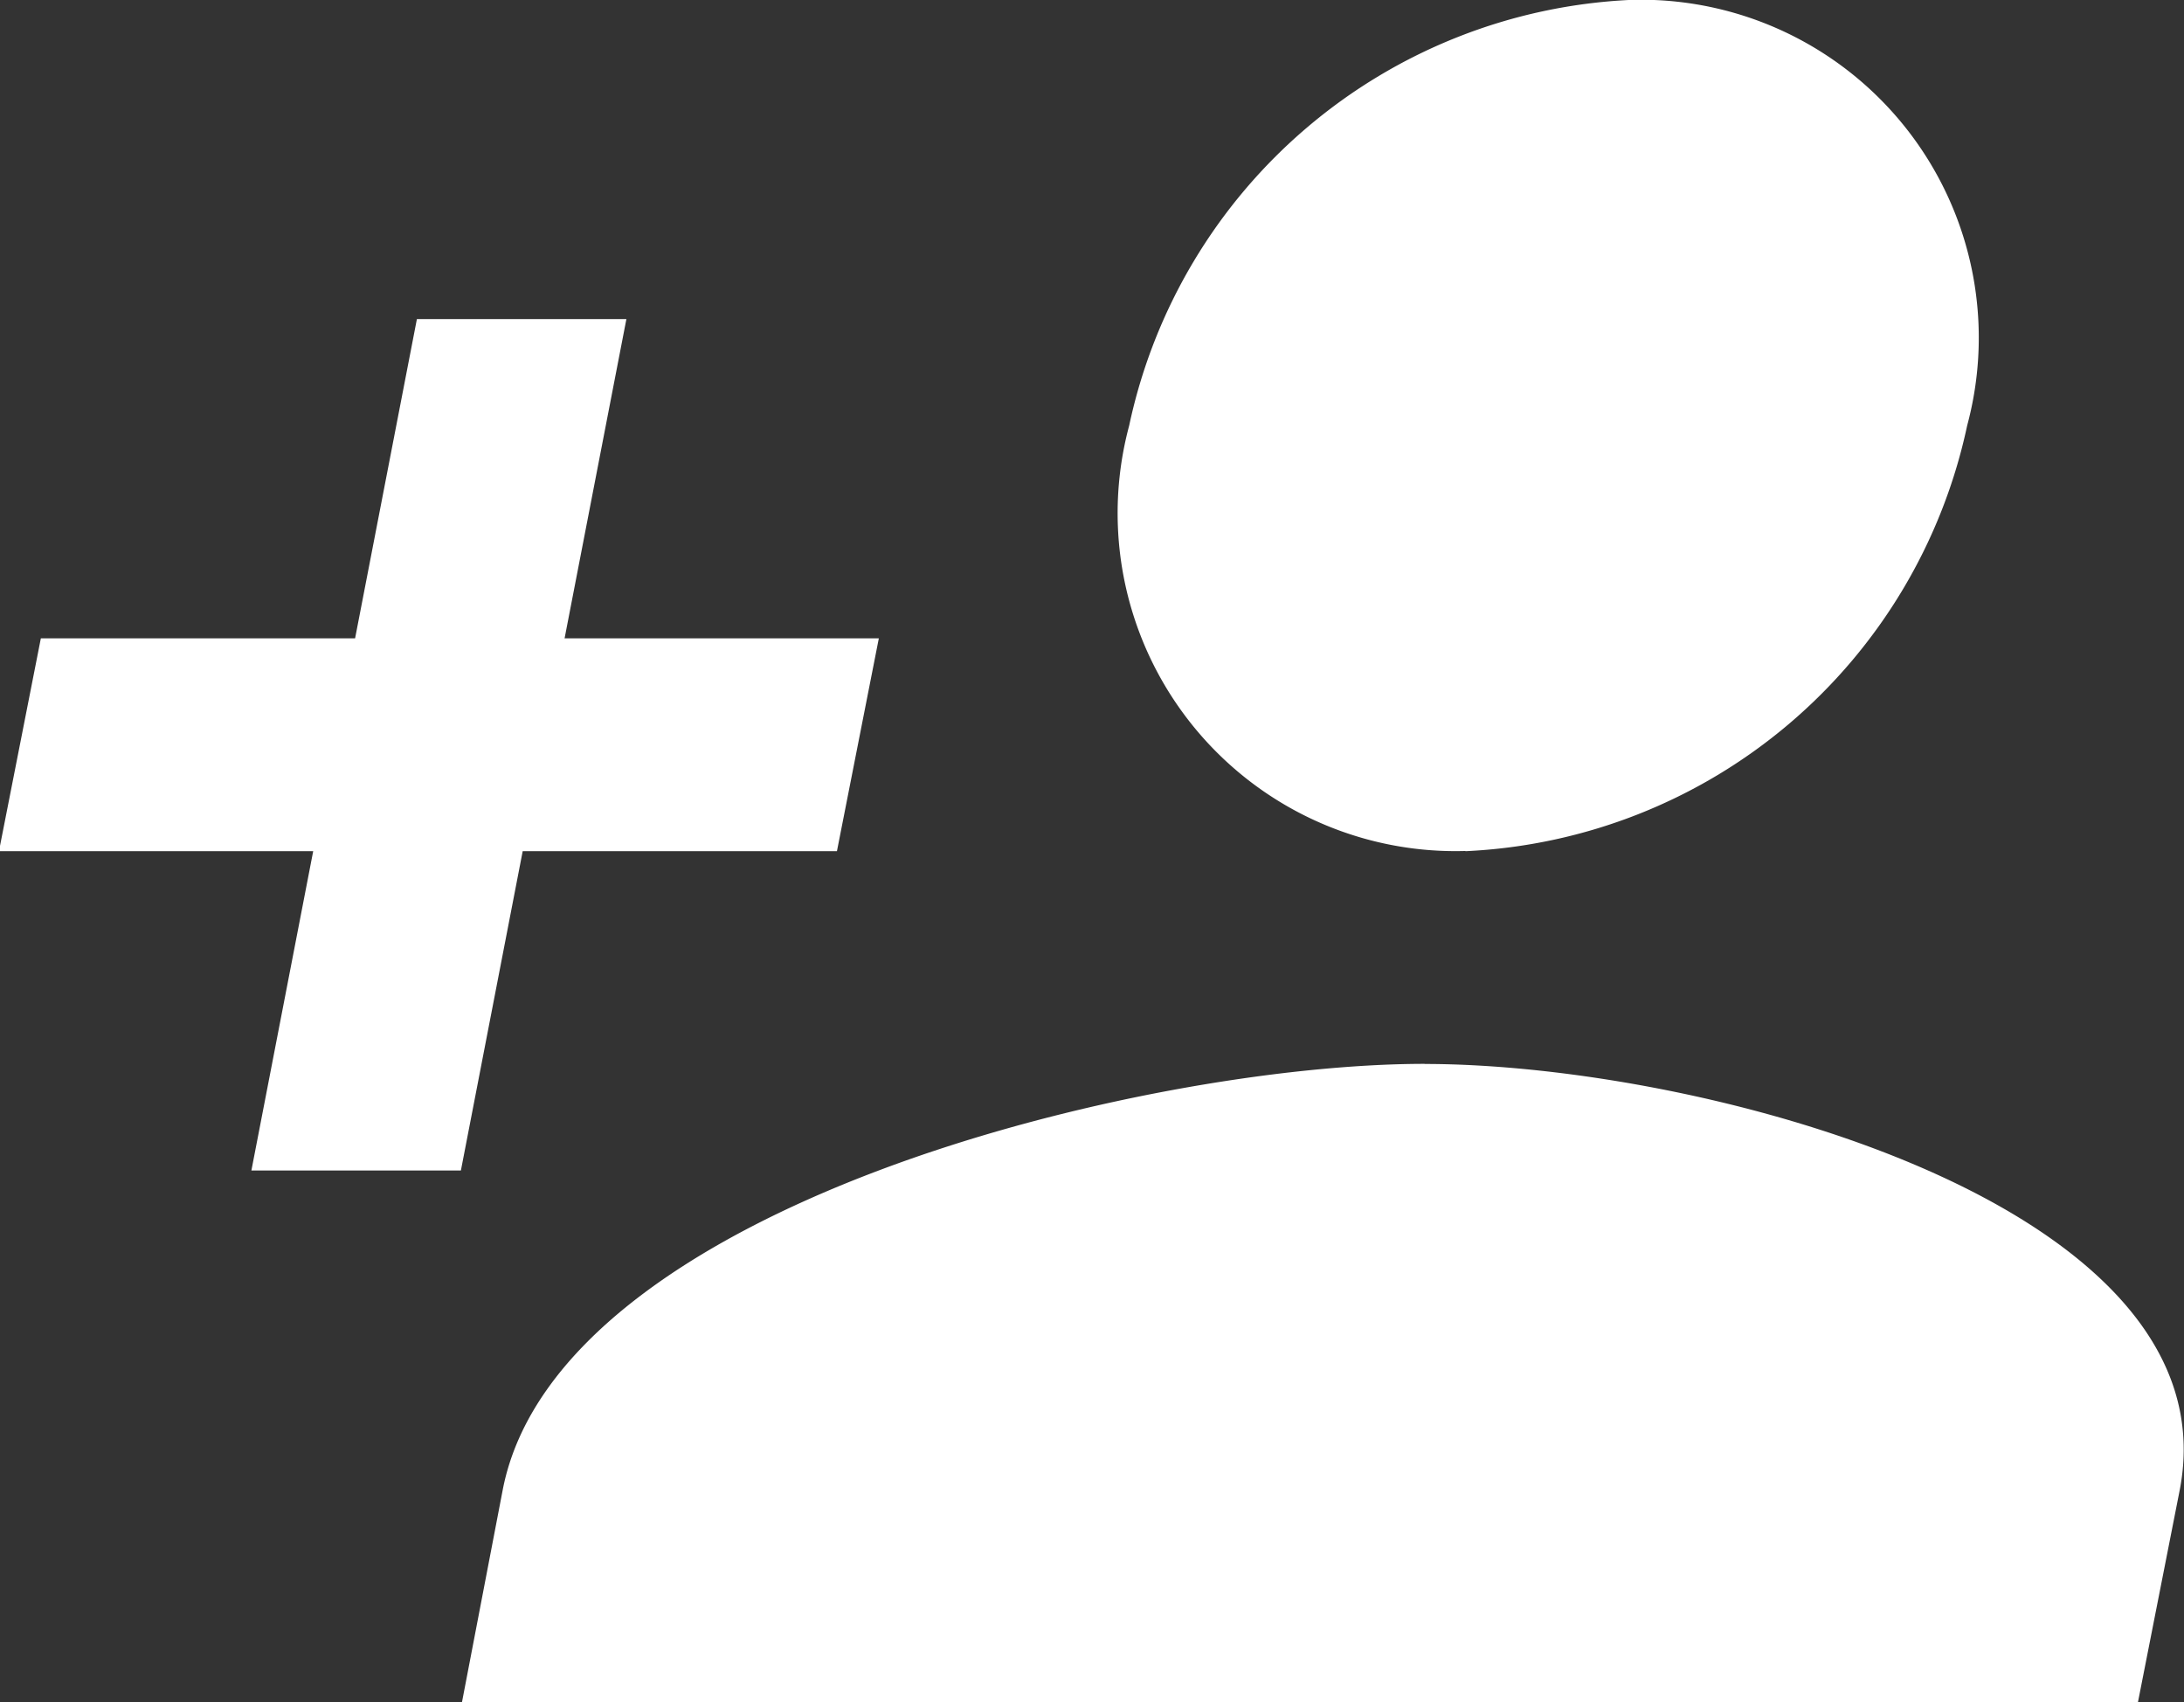
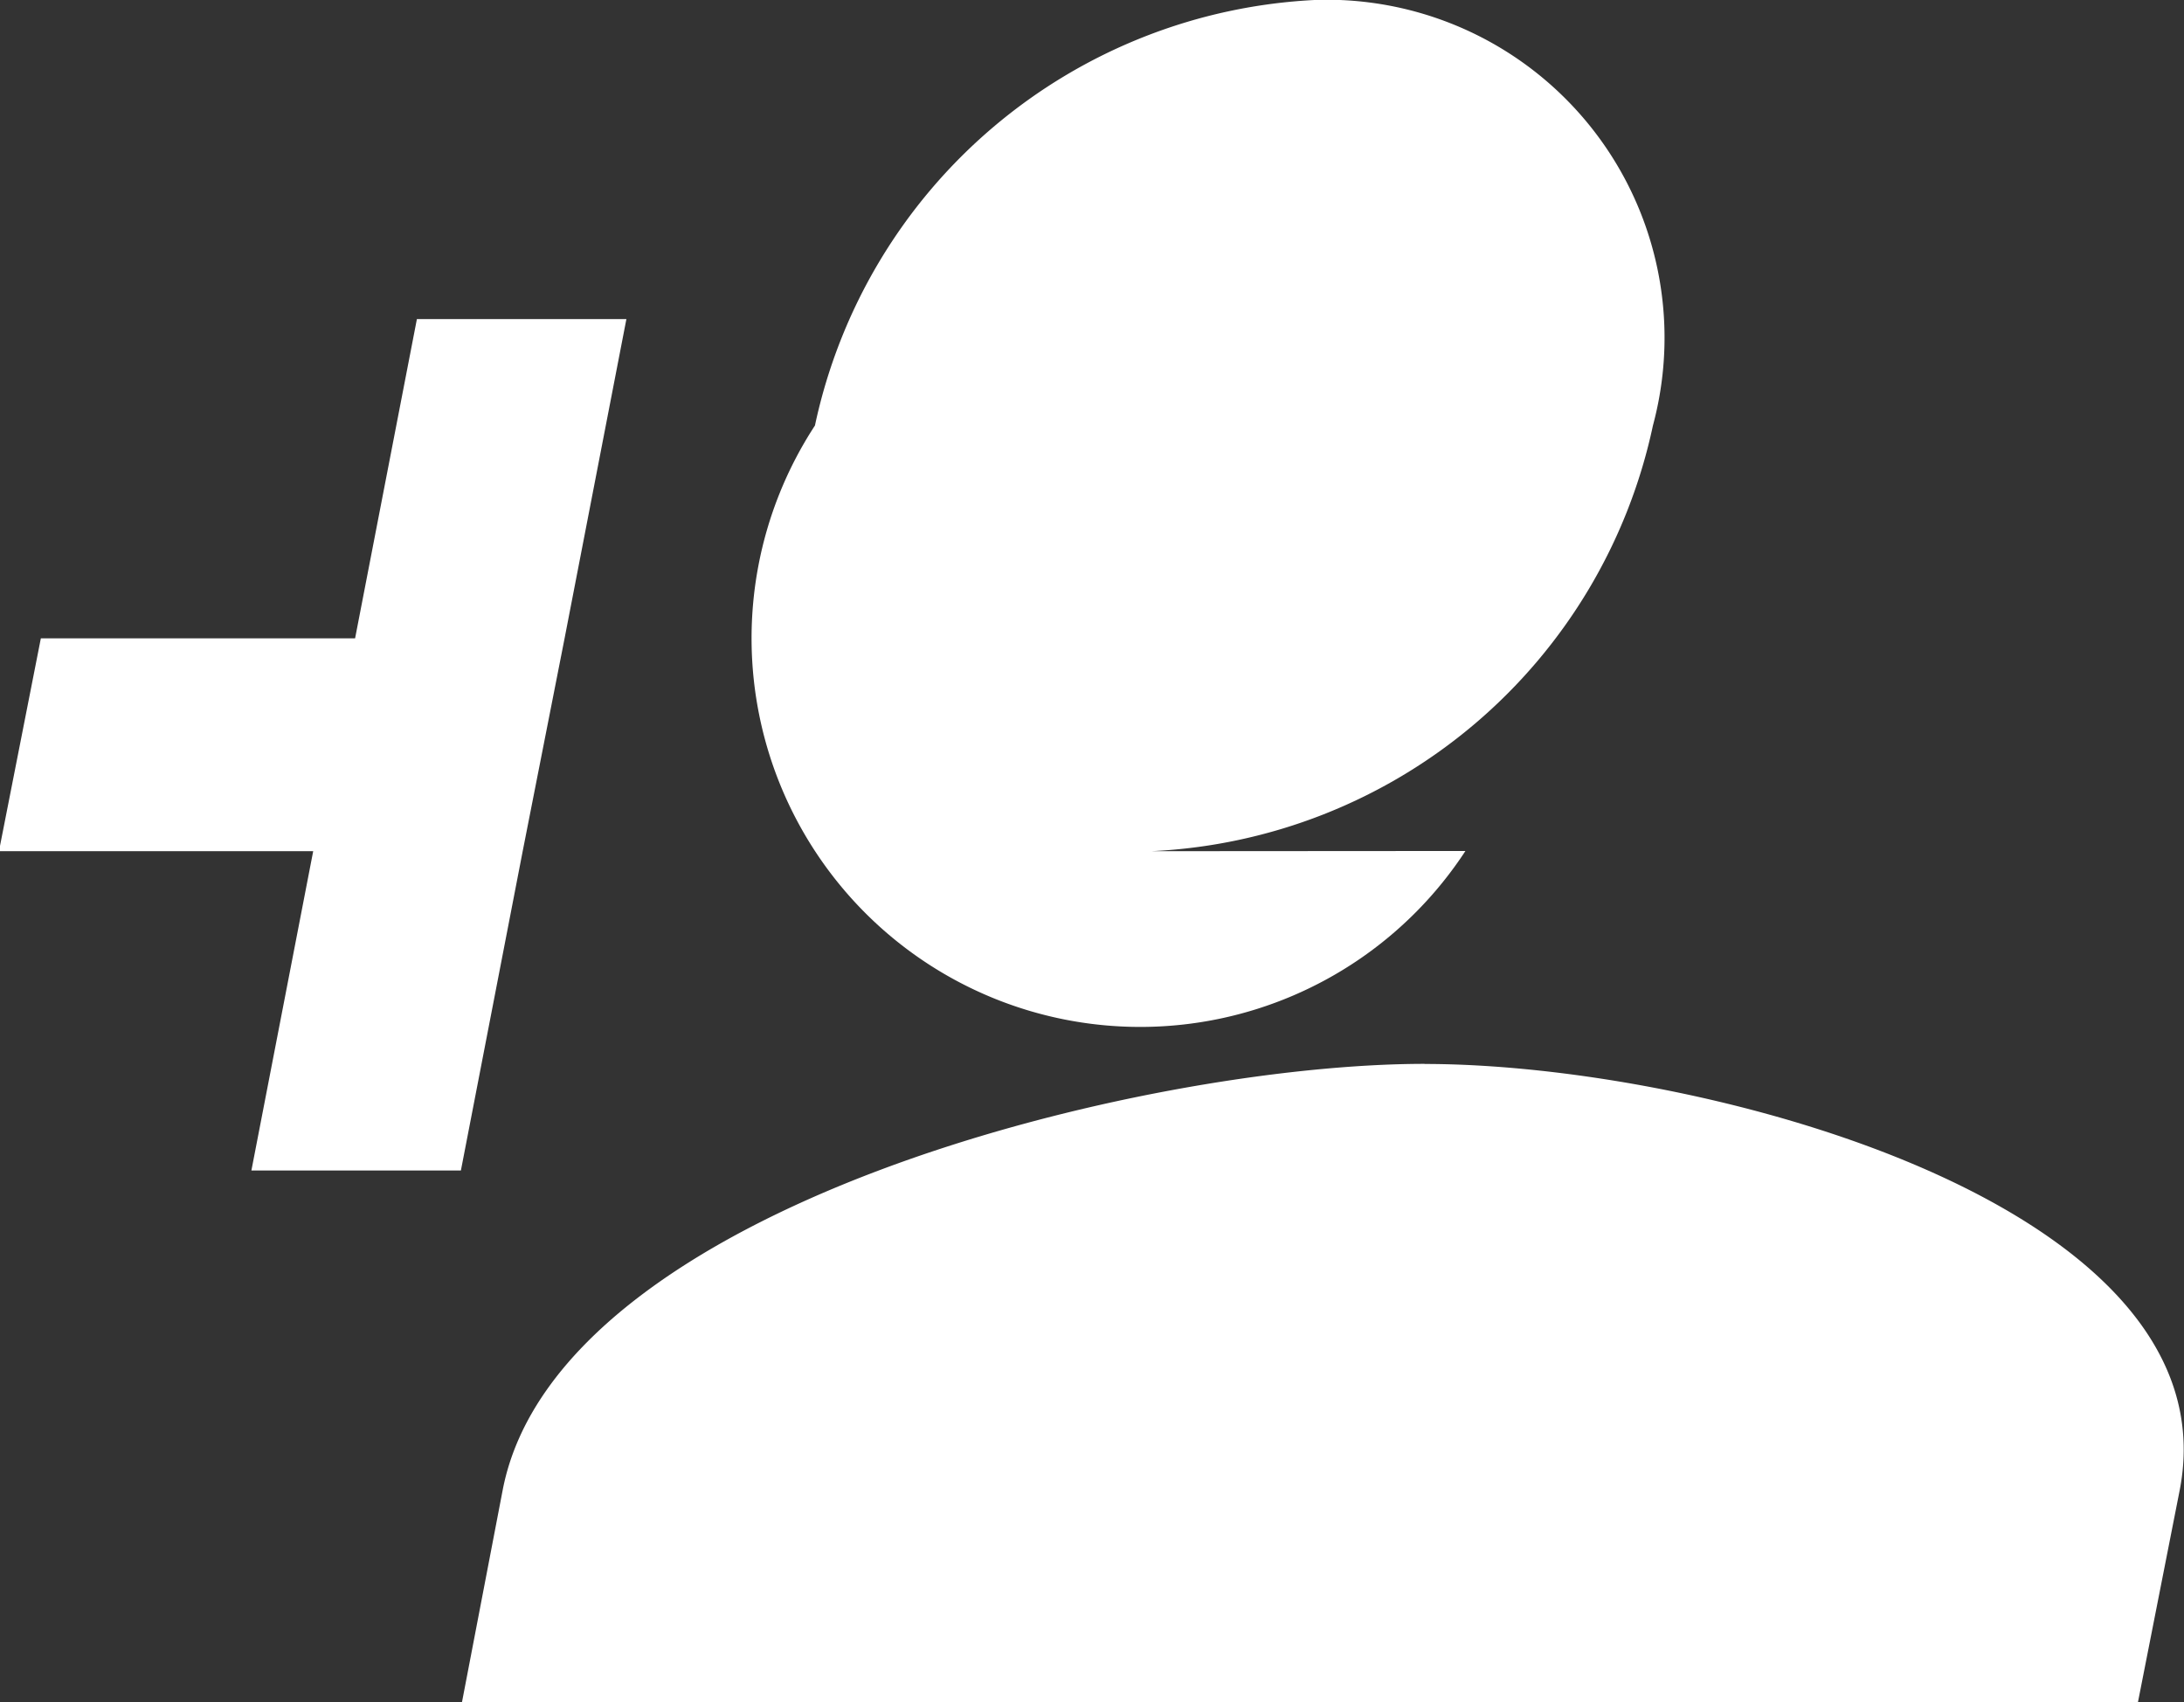
<svg xmlns="http://www.w3.org/2000/svg" width="20.85" height="16.25" viewBox="0 0 20.85 16.25">
  <rect x="0" y="0" width="20.85" height="16.25" fill="#333333" stroke="none" />
  <defs>
    <style>
      .cls-1 {
        fill: #fff;
        fill-rule: evenodd;
      }
    </style>
  </defs>
-   <path id="Фигура_2" data-name="Фигура 2" class="cls-1" d="M2451.19,61.905c-2.67,0-8.27,1.351-8.8,4.063L2442,68h16l0.4-2.031c0.52-2.712-4.54-4.063-7.21-4.063m-8.21-4.063,0.59-3.047h-2l-0.59,3.047h-3l-0.4,2.032h3l-0.59,3.048h2l0.59-3.048h3l0.4-2.032m5.6,2.032a5.139,5.139,0,0,0,4.79-4.063,3.226,3.226,0,0,0-3.21-4.063,5.139,5.139,0,0,0-4.79,4.063A3.226,3.226,0,0,0,2451.58,59.873Z" transform="translate(-2437.59 -51.75)" />
+   <path id="Фигура_2" data-name="Фигура 2" class="cls-1" d="M2451.19,61.905c-2.67,0-8.27,1.351-8.8,4.063L2442,68h16l0.4-2.031c0.52-2.712-4.54-4.063-7.21-4.063m-8.21-4.063,0.59-3.047h-2l-0.59,3.047h-3l-0.4,2.032h3l-0.59,3.048h2l0.59-3.048l0.4-2.032m5.6,2.032a5.139,5.139,0,0,0,4.79-4.063,3.226,3.226,0,0,0-3.21-4.063,5.139,5.139,0,0,0-4.79,4.063A3.226,3.226,0,0,0,2451.58,59.873Z" transform="translate(-2437.59 -51.75)" />
</svg>